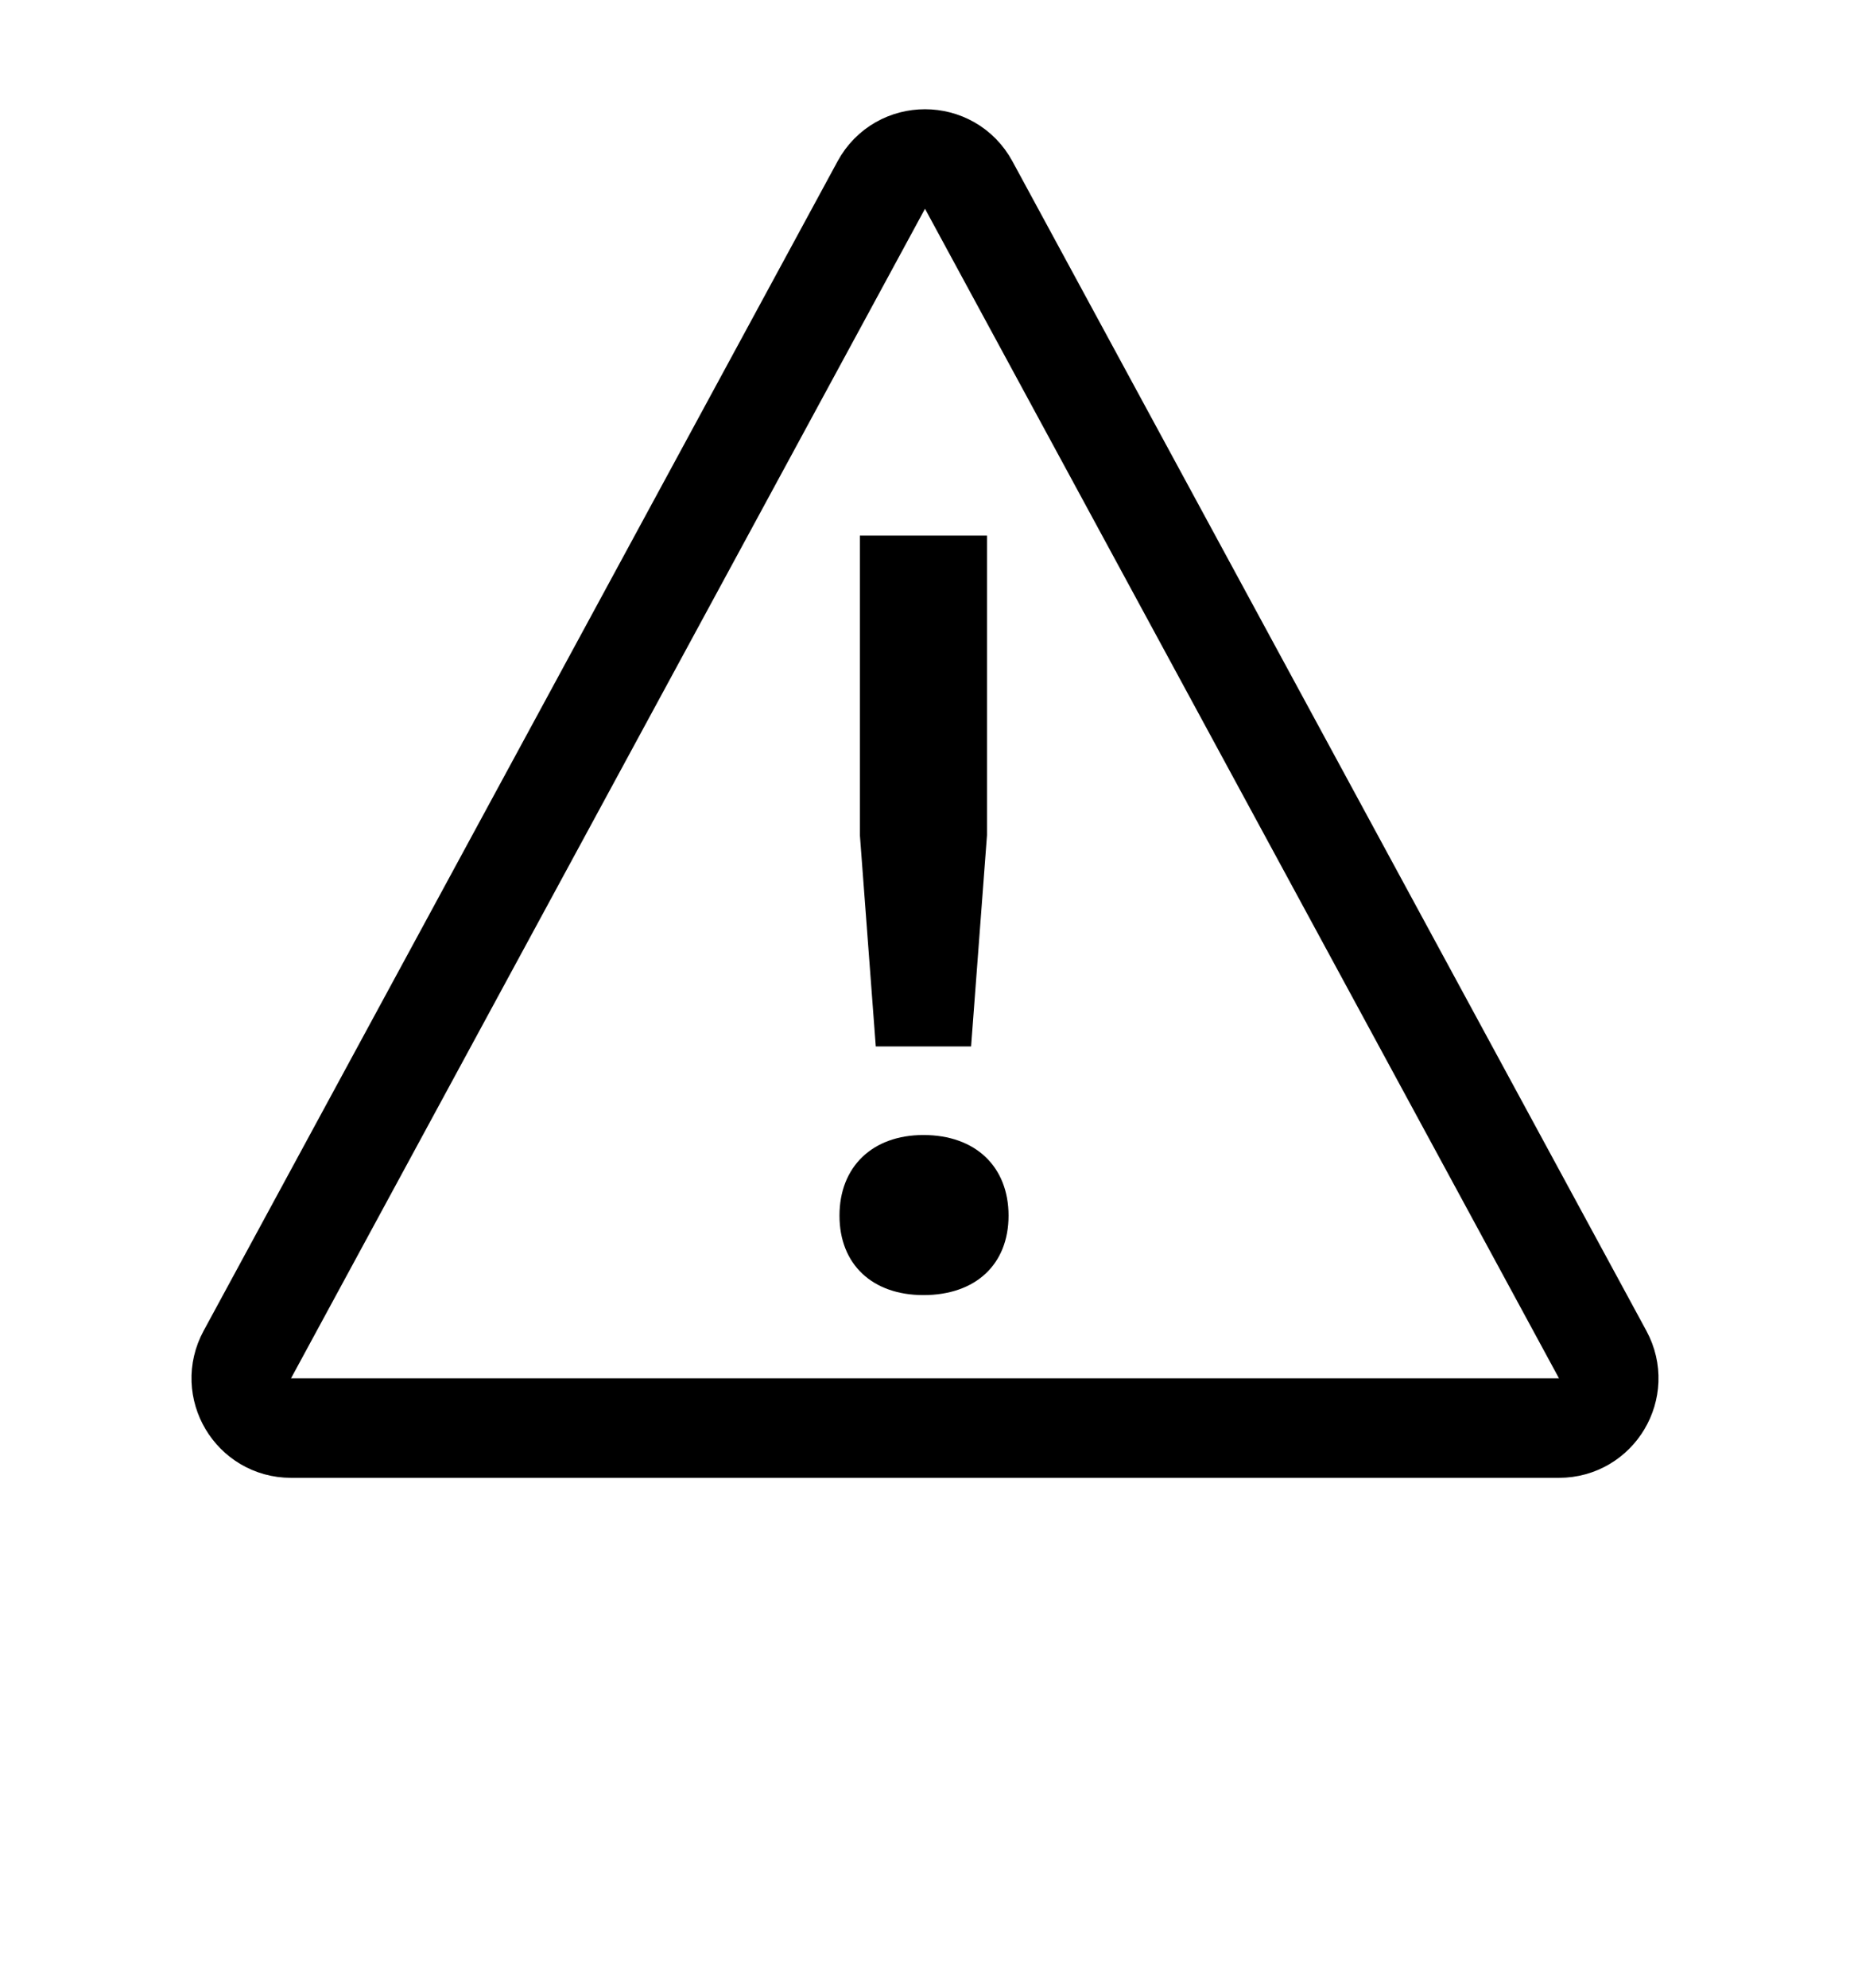
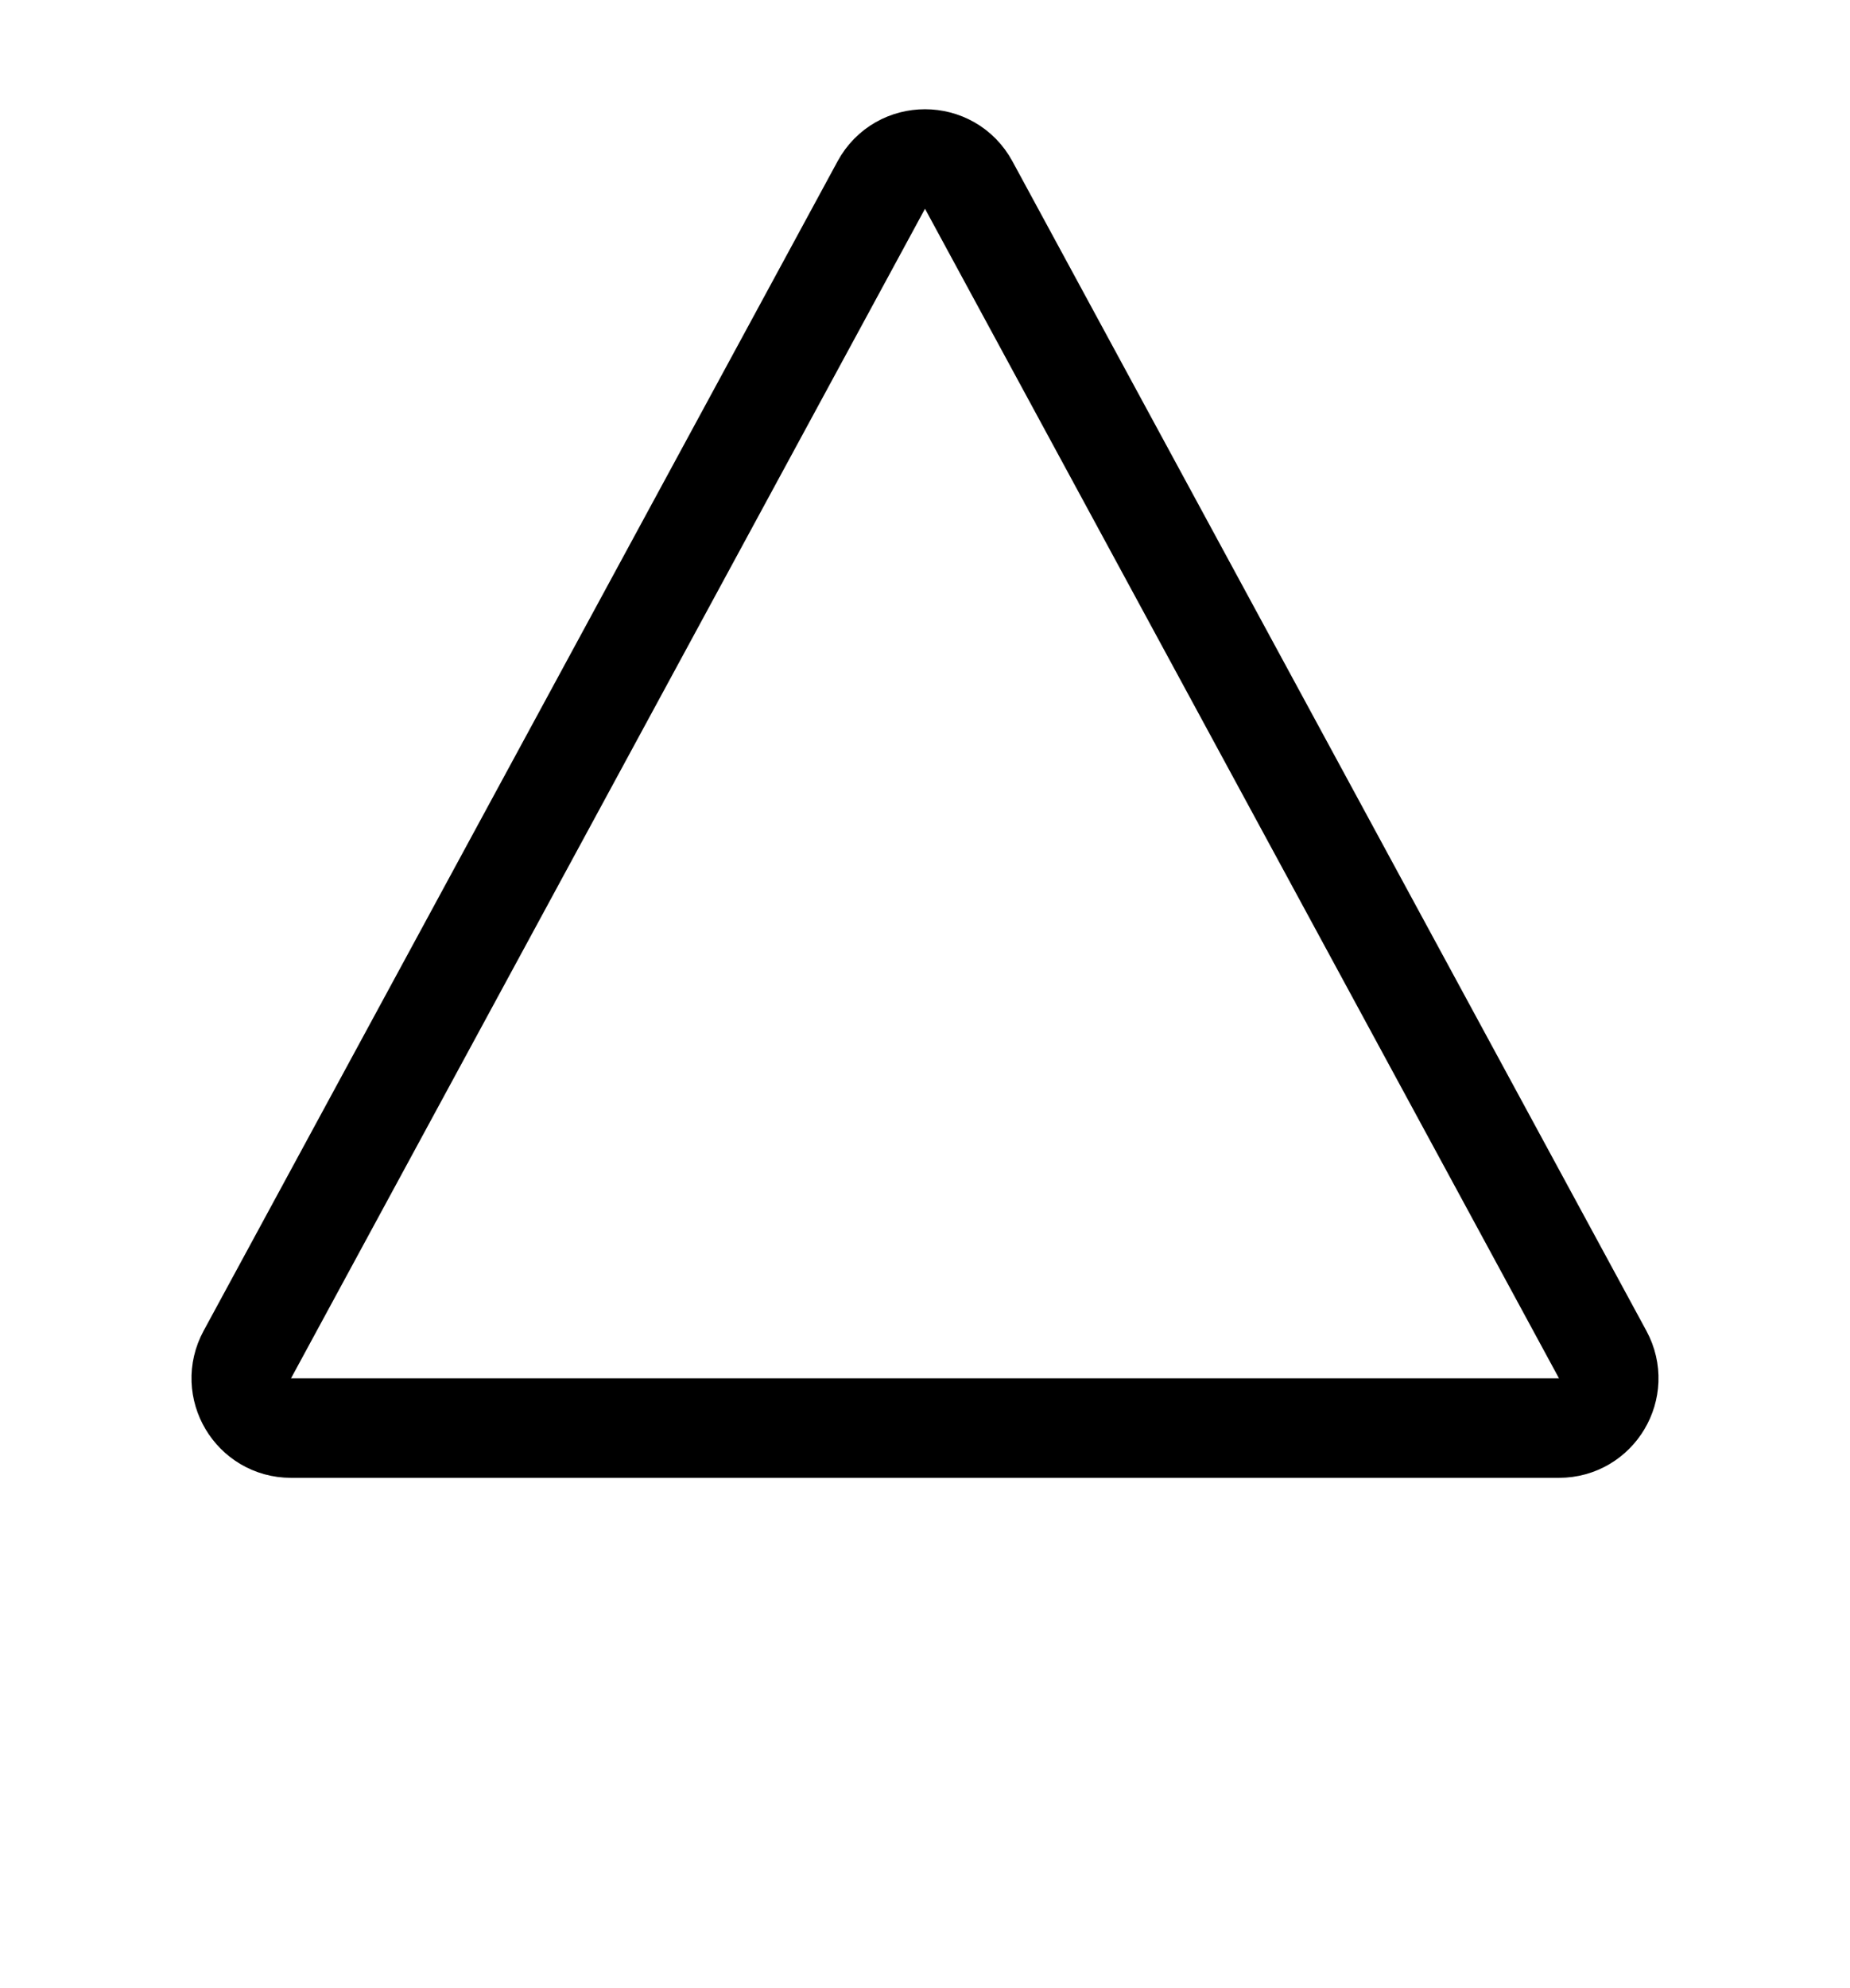
<svg xmlns="http://www.w3.org/2000/svg" width="81" height="87" viewBox="0 0 81 87" fill="none">
  <path d="M38.586 8.097C39.41 6.578 41.59 6.578 42.414 8.097L70.172 59.276C70.959 60.727 69.908 62.492 68.258 62.492H12.742C11.092 62.492 10.041 60.727 10.828 59.276L38.586 8.097Z" stroke="black" stroke-width="4.355" />
-   <path d="M43.214 23.439V36.553L42.518 45.793H38.345L37.65 36.553V23.439H43.214ZM40.432 49.668C42.717 49.668 44.158 51.059 44.158 53.195C44.158 55.331 42.717 56.673 40.432 56.673C38.196 56.673 36.756 55.331 36.756 53.195C36.756 51.059 38.196 49.668 40.432 49.668Z" fill="black" />
</svg>